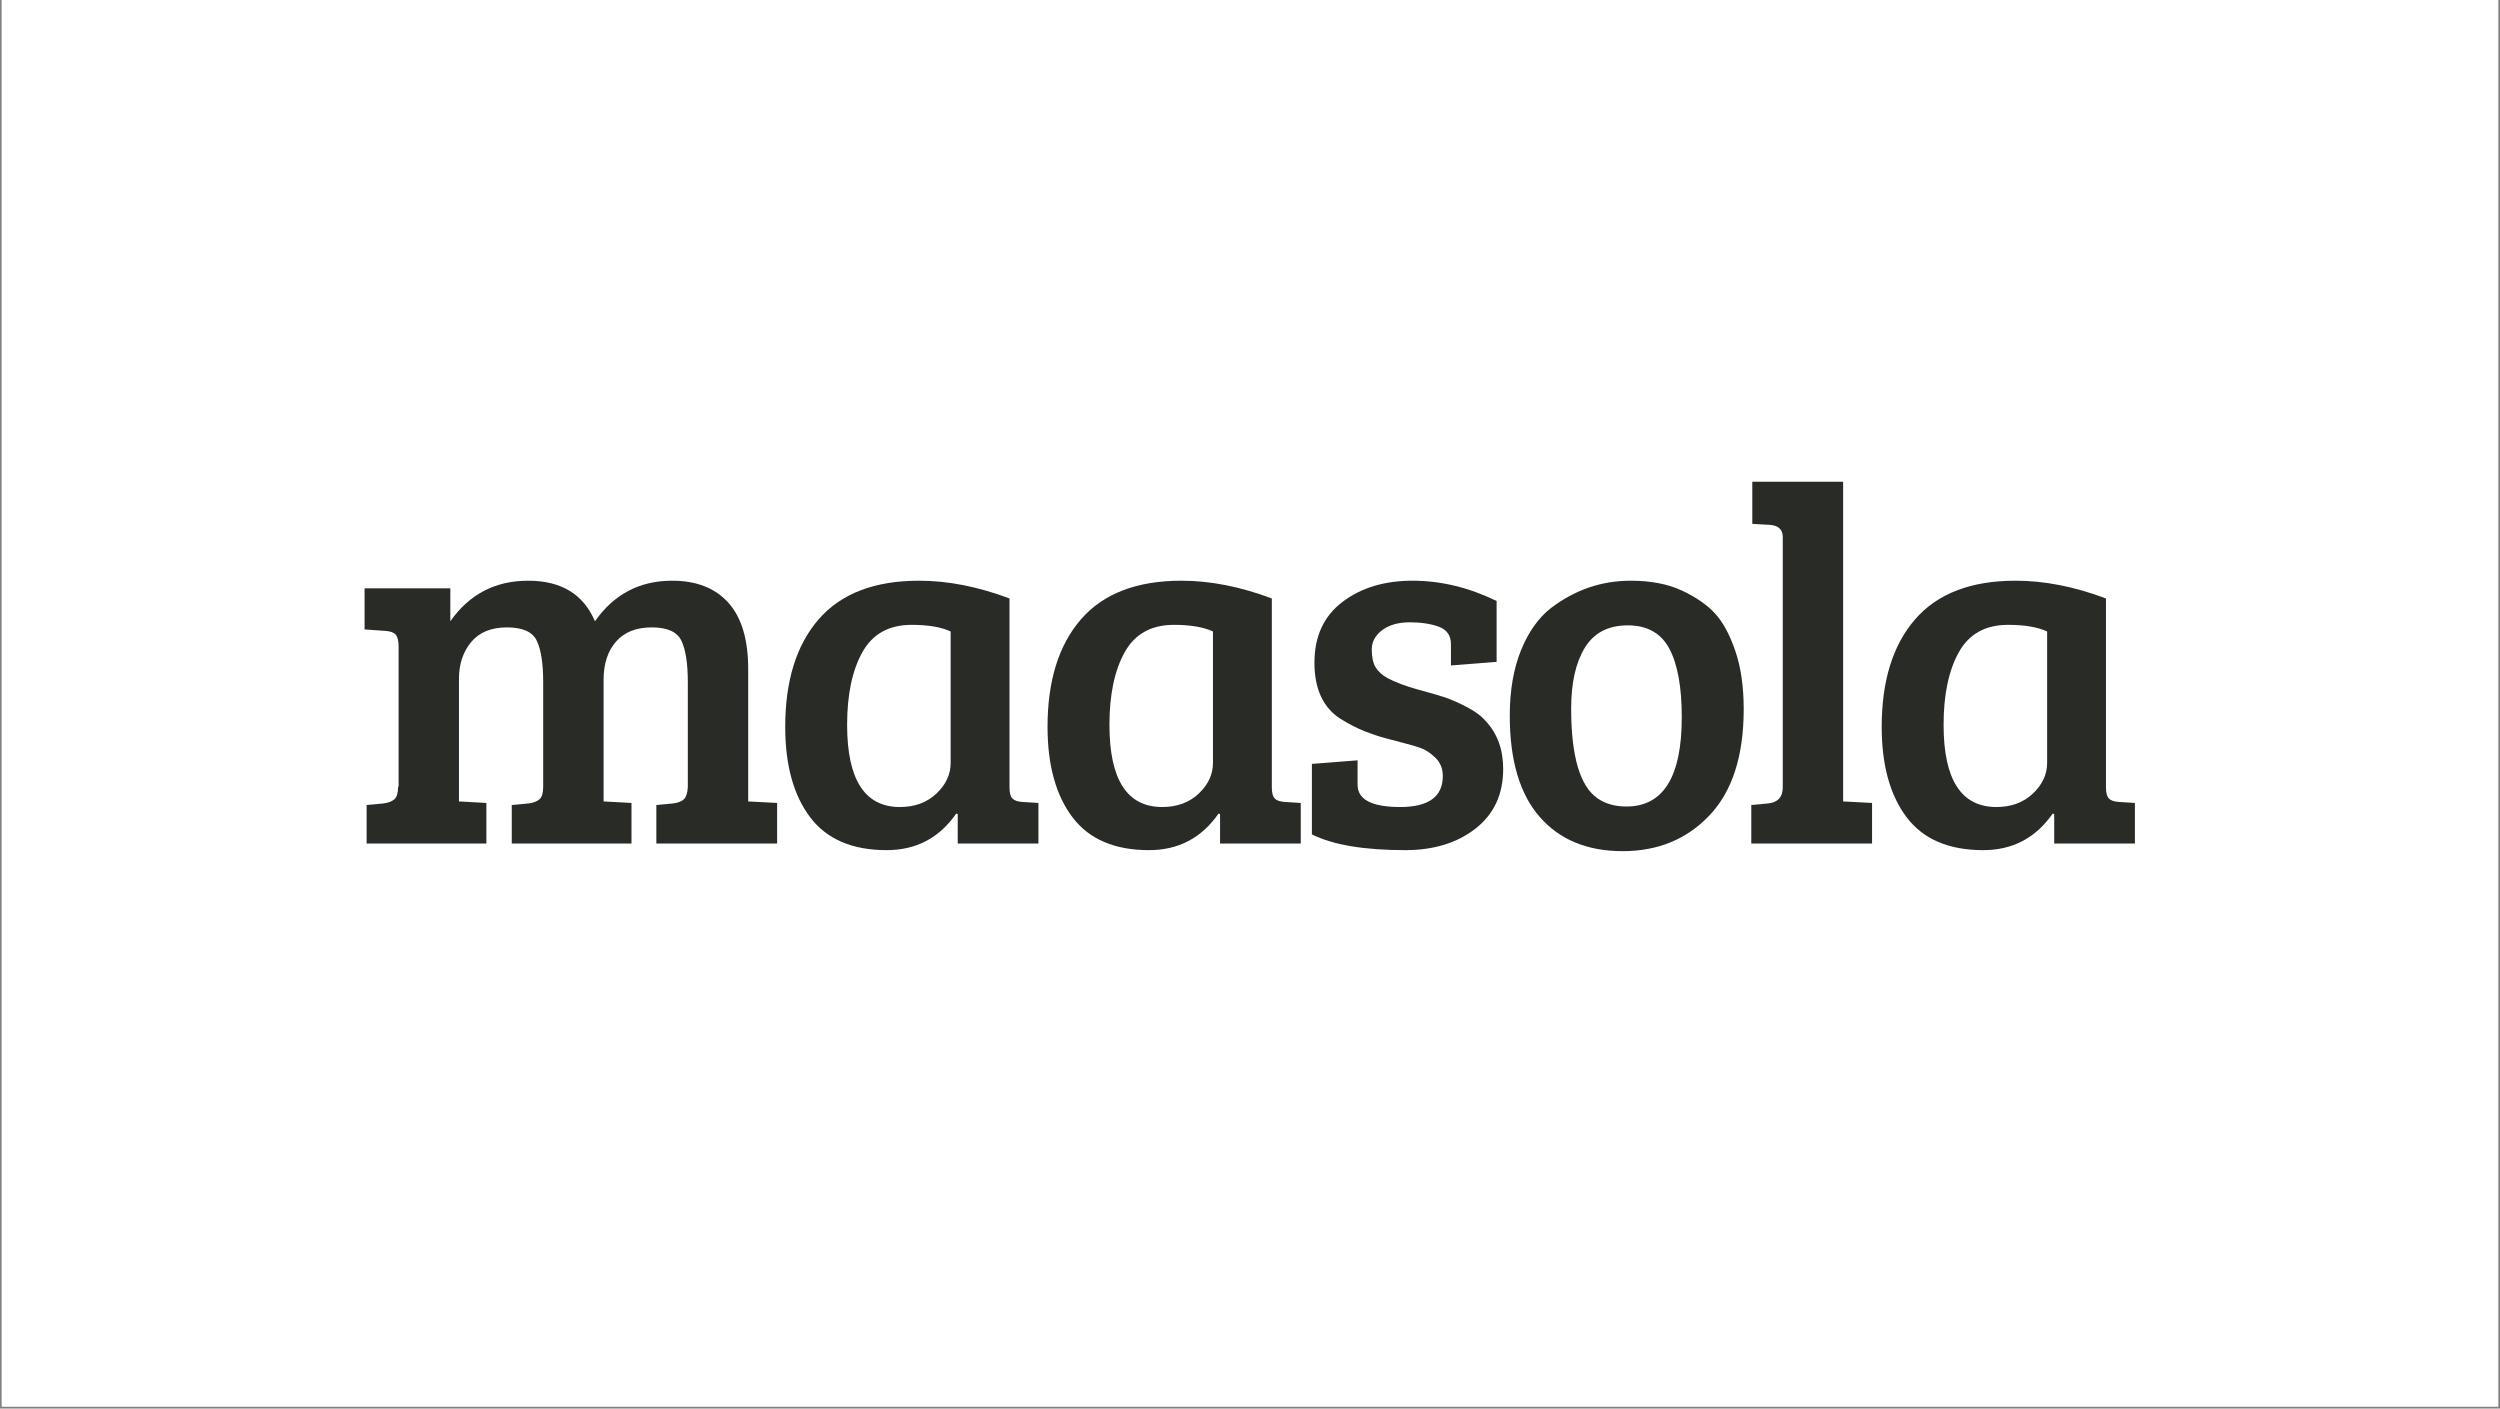
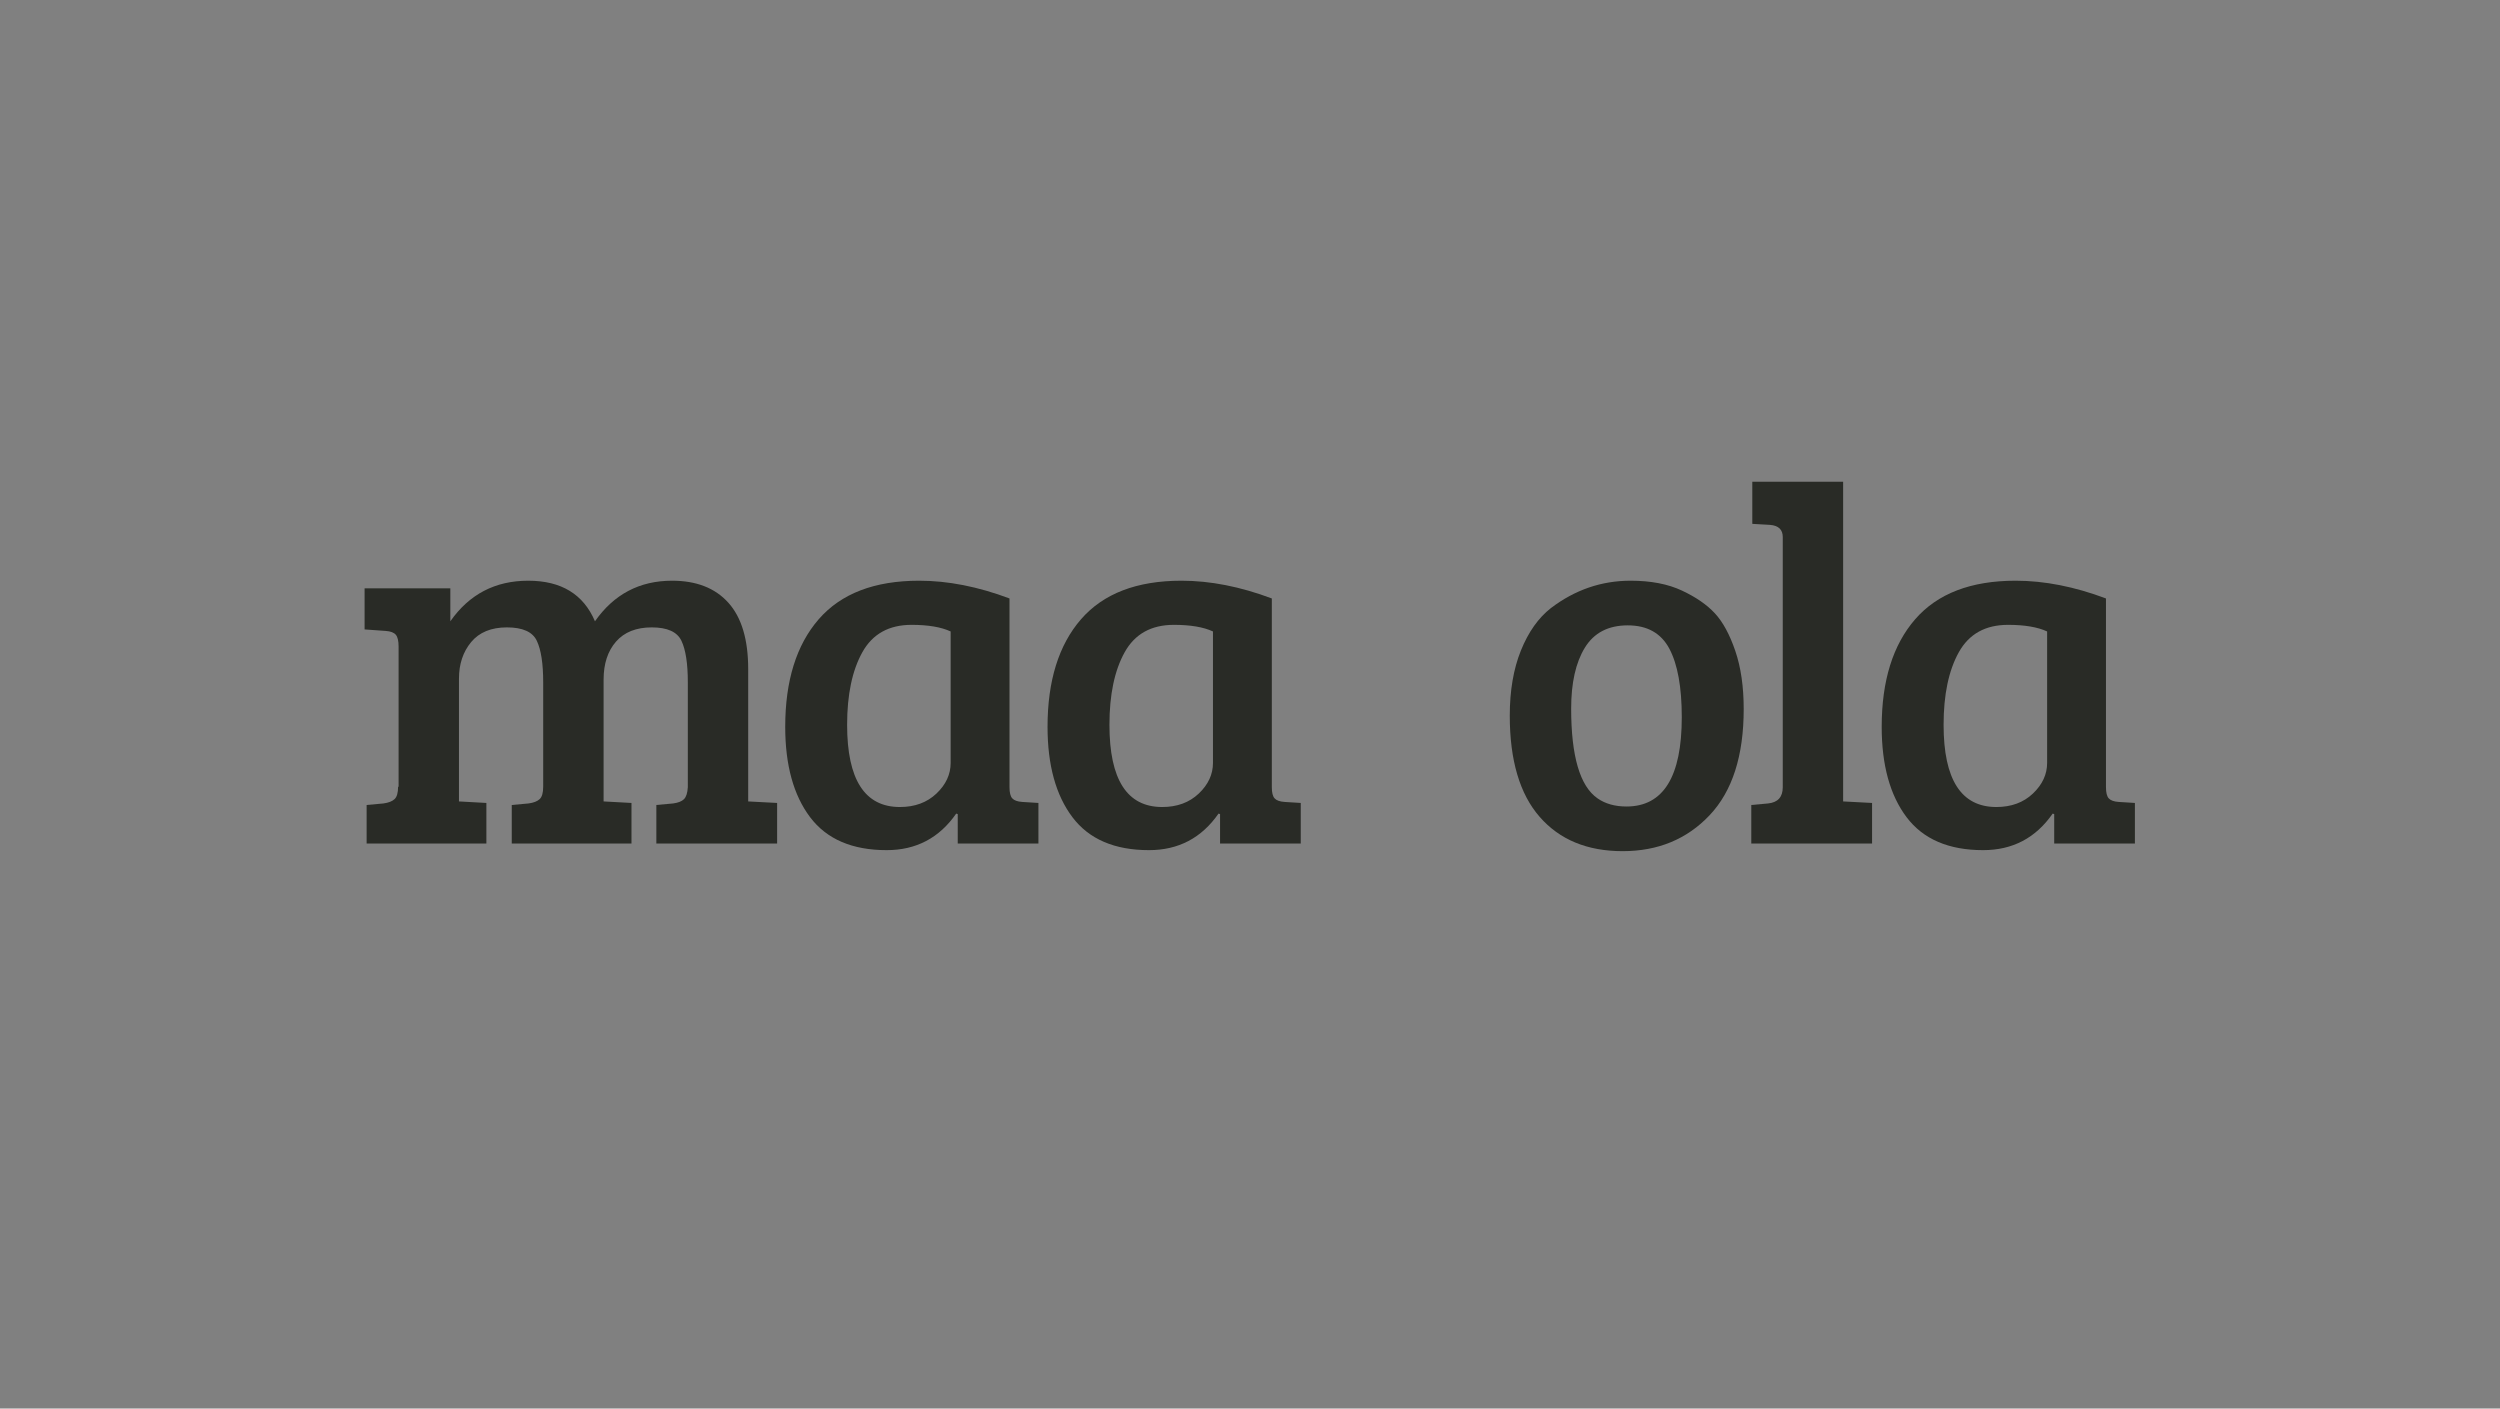
<svg xmlns="http://www.w3.org/2000/svg" width="1640" zoomAndPan="magnify" viewBox="0 0 1230 693" height="924" preserveAspectRatio="xMidYMid meet" version="1.0">
  <rect x="0" y="0" width="1230" height="693" fill="#808080" stroke="none" />
  <defs>
    <g />
    <clipPath id="28185ffa2e">
-       <path d="M 0.887 0 L 1229.113 0 L 1229.113 692 L 0.887 692 Z M 0.887 0 " clip-rule="nonzero" />
-     </clipPath>
+       </clipPath>
  </defs>
  <g clip-path="url(#28185ffa2e)">
    <path fill="#ffffff" d="M 0.887 0 L 1229.113 0 L 1229.113 692 L 0.887 692 Z M 0.887 0 " fill-opacity="1" fill-rule="nonzero" />
    <path fill="#ffffff" d="M 0.887 0 L 1229.113 0 L 1229.113 692 L 0.887 692 Z M 0.887 0 " fill-opacity="1" fill-rule="nonzero" />
  </g>
  <g fill="#292b26" fill-opacity="1">
    <g transform="translate(172.642, 415.02)">
      <g>
        <path d="M 6.734 -105.344 L 6.734 -125.562 L 48.922 -125.562 L 48.922 -109.344 C 58.242 -122.656 71.02 -129.312 87.25 -129.312 C 103.477 -129.312 114.422 -122.656 120.078 -109.344 C 129.398 -122.656 142.047 -129.312 158.016 -129.312 C 170.004 -129.312 179.242 -125.691 185.734 -118.453 C 192.223 -111.211 195.469 -100.352 195.469 -85.875 L 195.469 -20.719 L 209.703 -19.969 L 209.703 0 L 150.281 0 L 150.281 -18.969 L 158.516 -19.719 C 161.016 -20.051 162.805 -20.758 163.891 -21.844 C 164.973 -22.926 165.598 -24.879 165.766 -27.703 L 165.766 -79.391 C 165.766 -88.535 164.723 -95.312 162.641 -99.719 C 160.555 -104.133 155.688 -106.344 148.031 -106.344 C 140.375 -106.344 134.508 -104.008 130.438 -99.344 C 126.363 -94.688 124.328 -88.453 124.328 -80.641 L 124.328 -20.719 L 138.047 -19.969 L 138.047 0 L 79.141 0 L 79.141 -18.969 L 87.375 -19.719 C 89.875 -20.051 91.703 -20.758 92.859 -21.844 C 94.023 -22.926 94.609 -24.961 94.609 -27.953 L 94.609 -79.391 C 94.609 -88.535 93.566 -95.312 91.484 -99.719 C 89.41 -104.133 84.504 -106.344 76.766 -106.344 C 69.023 -106.344 63.156 -103.93 59.156 -99.109 C 55.164 -94.285 53.172 -88.297 53.172 -81.141 L 53.172 -20.719 L 66.656 -19.969 L 66.656 0 L 7.734 0 L 7.734 -18.969 L 15.984 -19.719 C 18.473 -20.051 20.301 -20.758 21.469 -21.844 C 22.633 -22.926 23.219 -24.961 23.219 -27.953 L 23.469 -27.953 L 23.469 -96.859 C 23.469 -99.691 23.008 -101.645 22.094 -102.719 C 21.176 -103.801 19.551 -104.426 17.219 -104.594 Z M 6.734 -105.344 " />
      </g>
    </g>
  </g>
  <g fill="#292b26" fill-opacity="1">
    <g transform="translate(376.346, 415.02)">
      <g>
        <path d="M 120.328 -120.578 L 120.328 -27.703 C 120.328 -25.047 120.785 -23.219 121.703 -22.219 C 122.617 -21.219 124.238 -20.633 126.562 -20.469 L 134.562 -19.969 L 134.562 0 L 94.859 0 L 94.859 -14.484 L 94.109 -14.734 C 85.785 -2.742 74.383 3.25 59.906 3.25 C 42.938 3.25 30.375 -2.156 22.219 -12.969 C 14.062 -23.789 9.984 -38.609 9.984 -57.422 C 9.984 -80.055 15.473 -97.695 26.453 -110.344 C 37.441 -122.988 53.922 -129.312 75.891 -129.312 C 90.035 -129.312 104.848 -126.398 120.328 -120.578 Z M 91.375 -39.688 L 91.375 -104.344 C 86.707 -106.508 80.297 -107.594 72.141 -107.594 C 60.992 -107.594 52.922 -103.098 47.922 -94.109 C 42.93 -85.129 40.438 -73.234 40.438 -58.422 C 40.438 -31.453 49.094 -17.969 66.406 -17.969 C 73.727 -17.969 79.719 -20.172 84.375 -24.578 C 89.039 -28.992 91.375 -34.031 91.375 -39.688 Z M 91.375 -39.688 " />
      </g>
    </g>
  </g>
  <g fill="#292b26" fill-opacity="1">
    <g transform="translate(505.408, 415.02)">
      <g>
        <path d="M 120.328 -120.578 L 120.328 -27.703 C 120.328 -25.047 120.785 -23.219 121.703 -22.219 C 122.617 -21.219 124.238 -20.633 126.562 -20.469 L 134.562 -19.969 L 134.562 0 L 94.859 0 L 94.859 -14.484 L 94.109 -14.734 C 85.785 -2.742 74.383 3.25 59.906 3.25 C 42.938 3.25 30.375 -2.156 22.219 -12.969 C 14.062 -23.789 9.984 -38.609 9.984 -57.422 C 9.984 -80.055 15.473 -97.695 26.453 -110.344 C 37.441 -122.988 53.922 -129.312 75.891 -129.312 C 90.035 -129.312 104.848 -126.398 120.328 -120.578 Z M 91.375 -39.688 L 91.375 -104.344 C 86.707 -106.508 80.297 -107.594 72.141 -107.594 C 60.992 -107.594 52.922 -103.098 47.922 -94.109 C 42.93 -85.129 40.438 -73.234 40.438 -58.422 C 40.438 -31.453 49.094 -17.969 66.406 -17.969 C 73.727 -17.969 79.719 -20.172 84.375 -24.578 C 89.039 -28.992 91.375 -34.031 91.375 -39.688 Z M 91.375 -39.688 " />
      </g>
    </g>
  </g>
  <g fill="#292b26" fill-opacity="1">
    <g transform="translate(634.47, 415.02)">
      <g>
-         <path d="M 73.641 -106.594 C 69.648 -108.094 64.82 -108.844 59.156 -108.844 C 53.5 -108.844 48.961 -107.551 45.547 -104.969 C 42.141 -102.395 40.438 -99.234 40.438 -95.484 C 40.438 -91.742 41.062 -88.832 42.312 -86.75 C 43.562 -84.664 45.52 -82.879 48.188 -81.391 C 52.344 -79.223 57.332 -77.348 63.156 -75.766 C 68.977 -74.18 73.305 -72.93 76.141 -72.016 C 78.973 -71.098 82.508 -69.555 86.75 -67.391 C 90.988 -65.234 94.191 -62.906 96.359 -60.406 C 102.18 -54.25 105.094 -46.348 105.094 -36.703 C 105.094 -24.211 100.555 -14.43 91.484 -7.359 C 82.422 -0.285 70.898 3.25 56.922 3.25 C 36.617 3.25 21.305 0.664 10.984 -4.5 L 10.984 -39.188 L 33.453 -40.938 L 33.453 -28.953 C 33.453 -21.629 40.441 -17.969 54.422 -17.969 C 68.398 -17.969 75.391 -23.047 75.391 -33.203 C 75.391 -36.859 74.18 -39.852 71.766 -42.188 C 69.359 -44.52 66.988 -46.102 64.656 -46.938 C 62.32 -47.77 59.531 -48.598 56.281 -49.422 C 53.039 -50.254 49.879 -51.086 46.797 -51.922 C 43.723 -52.754 40.395 -53.879 36.812 -55.297 C 33.238 -56.711 29.289 -58.75 24.969 -61.406 C 16.477 -66.906 12.234 -76.102 12.234 -89 C 12.234 -101.895 16.805 -111.836 25.953 -118.828 C 35.109 -125.816 46.633 -129.312 60.531 -129.312 C 74.438 -129.312 88.211 -125.984 101.859 -119.328 L 101.859 -89.375 L 79.391 -87.625 L 79.391 -98.109 C 79.391 -102.266 77.473 -105.094 73.641 -106.594 Z M 73.641 -106.594 " />
-       </g>
+         </g>
    </g>
  </g>
  <g fill="#292b26" fill-opacity="1">
    <g transform="translate(734.574, 415.02)">
      <g>
        <path d="M 65.656 -18.219 C 83.789 -18.219 92.859 -32.863 92.859 -62.156 C 92.859 -76.969 90.82 -88.203 86.75 -95.859 C 82.676 -103.516 75.852 -107.344 66.281 -107.344 C 56.707 -107.344 49.672 -103.68 45.172 -96.359 C 40.68 -89.035 38.438 -79.051 38.438 -66.406 C 38.438 -42.938 42.766 -28.207 51.422 -22.219 C 55.254 -19.551 60 -18.219 65.656 -18.219 Z M 8.234 -62.906 C 8.234 -75.227 10.062 -85.922 13.719 -94.984 C 17.383 -104.055 22.297 -111.004 28.453 -115.828 C 40.273 -124.816 53.344 -129.312 67.656 -129.312 C 77.633 -129.312 86.078 -127.688 92.984 -124.438 C 99.891 -121.195 105.297 -117.453 109.203 -113.203 C 113.117 -108.961 116.453 -102.805 119.203 -94.734 C 121.953 -86.66 123.328 -77.133 123.328 -66.156 C 123.328 -43.188 117.75 -25.789 106.594 -13.969 C 95.445 -2.156 81.176 3.75 63.781 3.75 C 46.395 3.75 32.789 -1.863 22.969 -13.094 C 13.145 -24.332 8.234 -40.938 8.234 -62.906 Z M 8.234 -62.906 " />
      </g>
    </g>
  </g>
  <g fill="#292b26" fill-opacity="1">
    <g transform="translate(853.9, 415.02)">
      <g>
        <path d="M 52.922 -178 L 52.922 -20.719 L 67.156 -19.969 L 67.156 0 L 7.734 0 L 7.734 -18.969 L 15.984 -19.719 C 20.805 -20.219 23.219 -22.879 23.219 -27.703 L 23.219 -150.781 C 23.219 -154.445 21.133 -156.445 16.969 -156.781 L 8.234 -157.281 L 8.234 -178 Z M 52.922 -178 " />
      </g>
    </g>
  </g>
  <g fill="#292b26" fill-opacity="1">
    <g transform="translate(915.81, 415.02)">
      <g>
        <path d="M 120.328 -120.578 L 120.328 -27.703 C 120.328 -25.047 120.785 -23.219 121.703 -22.219 C 122.617 -21.219 124.238 -20.633 126.562 -20.469 L 134.562 -19.969 L 134.562 0 L 94.859 0 L 94.859 -14.484 L 94.109 -14.734 C 85.785 -2.742 74.383 3.25 59.906 3.25 C 42.938 3.25 30.375 -2.156 22.219 -12.969 C 14.062 -23.789 9.984 -38.609 9.984 -57.422 C 9.984 -80.055 15.473 -97.695 26.453 -110.344 C 37.441 -122.988 53.922 -129.312 75.891 -129.312 C 90.035 -129.312 104.848 -126.398 120.328 -120.578 Z M 91.375 -39.688 L 91.375 -104.344 C 86.707 -106.508 80.297 -107.594 72.141 -107.594 C 60.992 -107.594 52.922 -103.098 47.922 -94.109 C 42.93 -85.129 40.438 -73.234 40.438 -58.422 C 40.438 -31.453 49.094 -17.969 66.406 -17.969 C 73.727 -17.969 79.719 -20.172 84.375 -24.578 C 89.039 -28.992 91.375 -34.031 91.375 -39.688 Z M 91.375 -39.688 " />
      </g>
    </g>
  </g>
</svg>